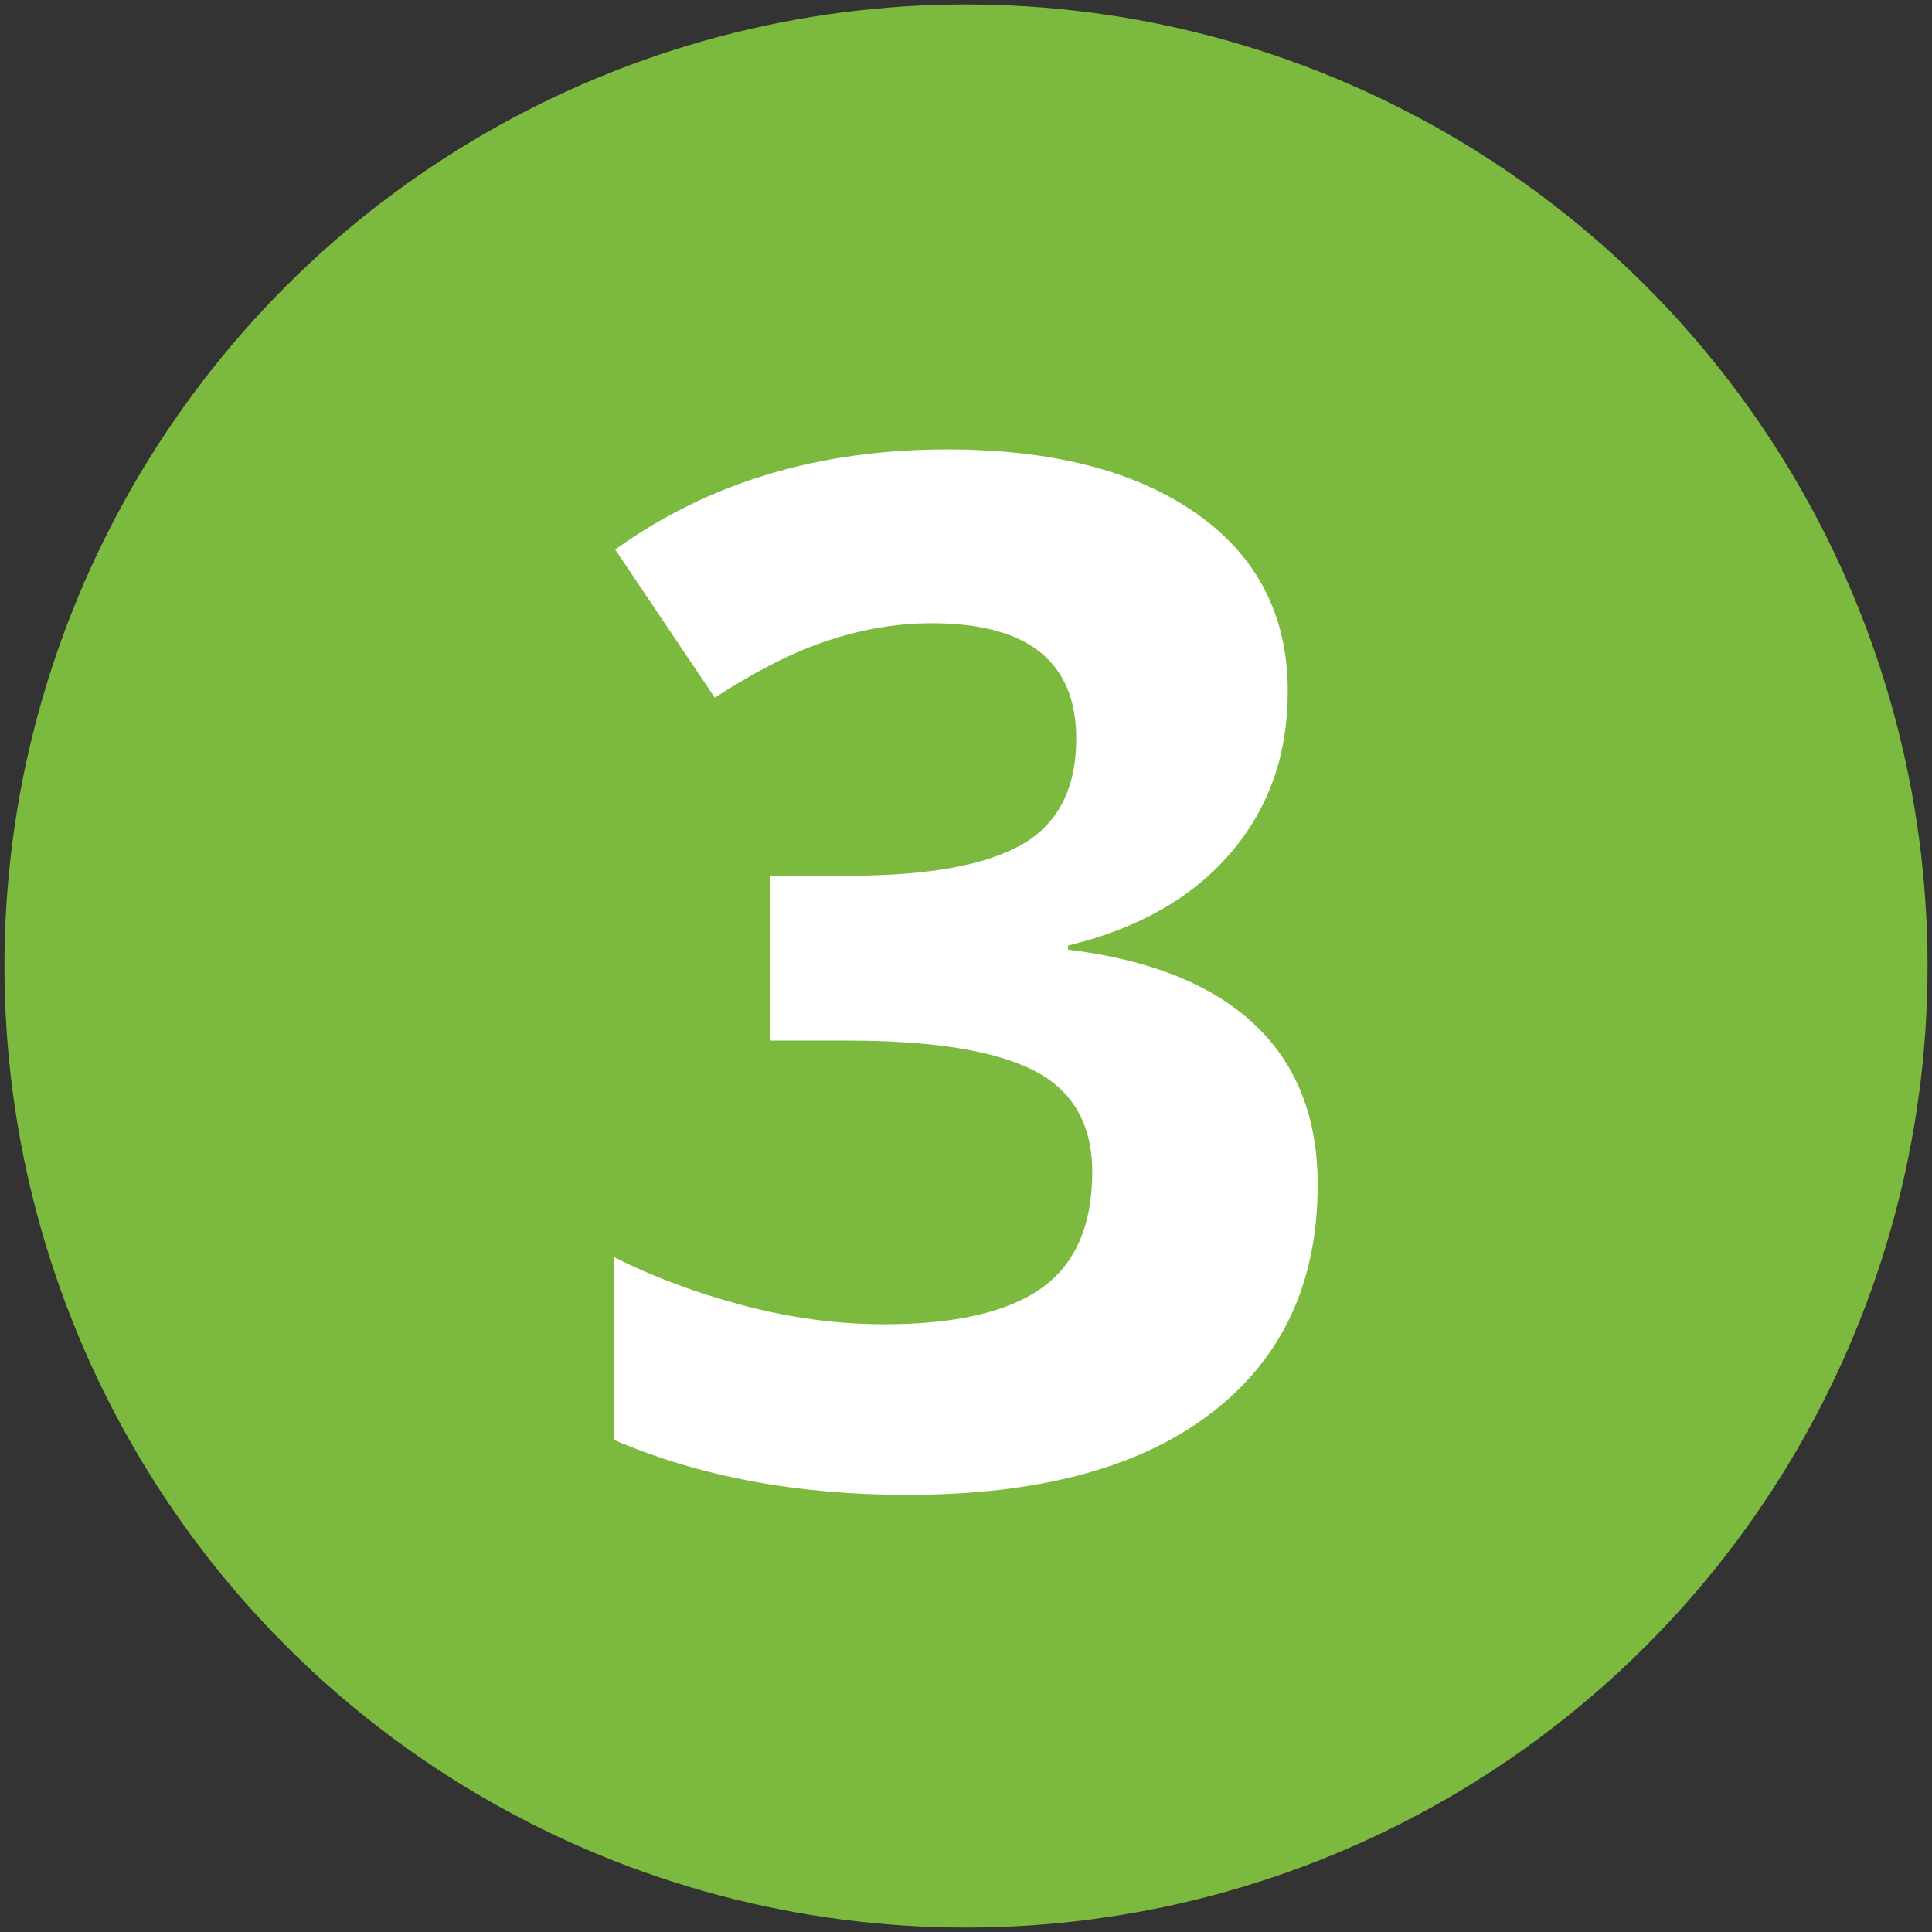
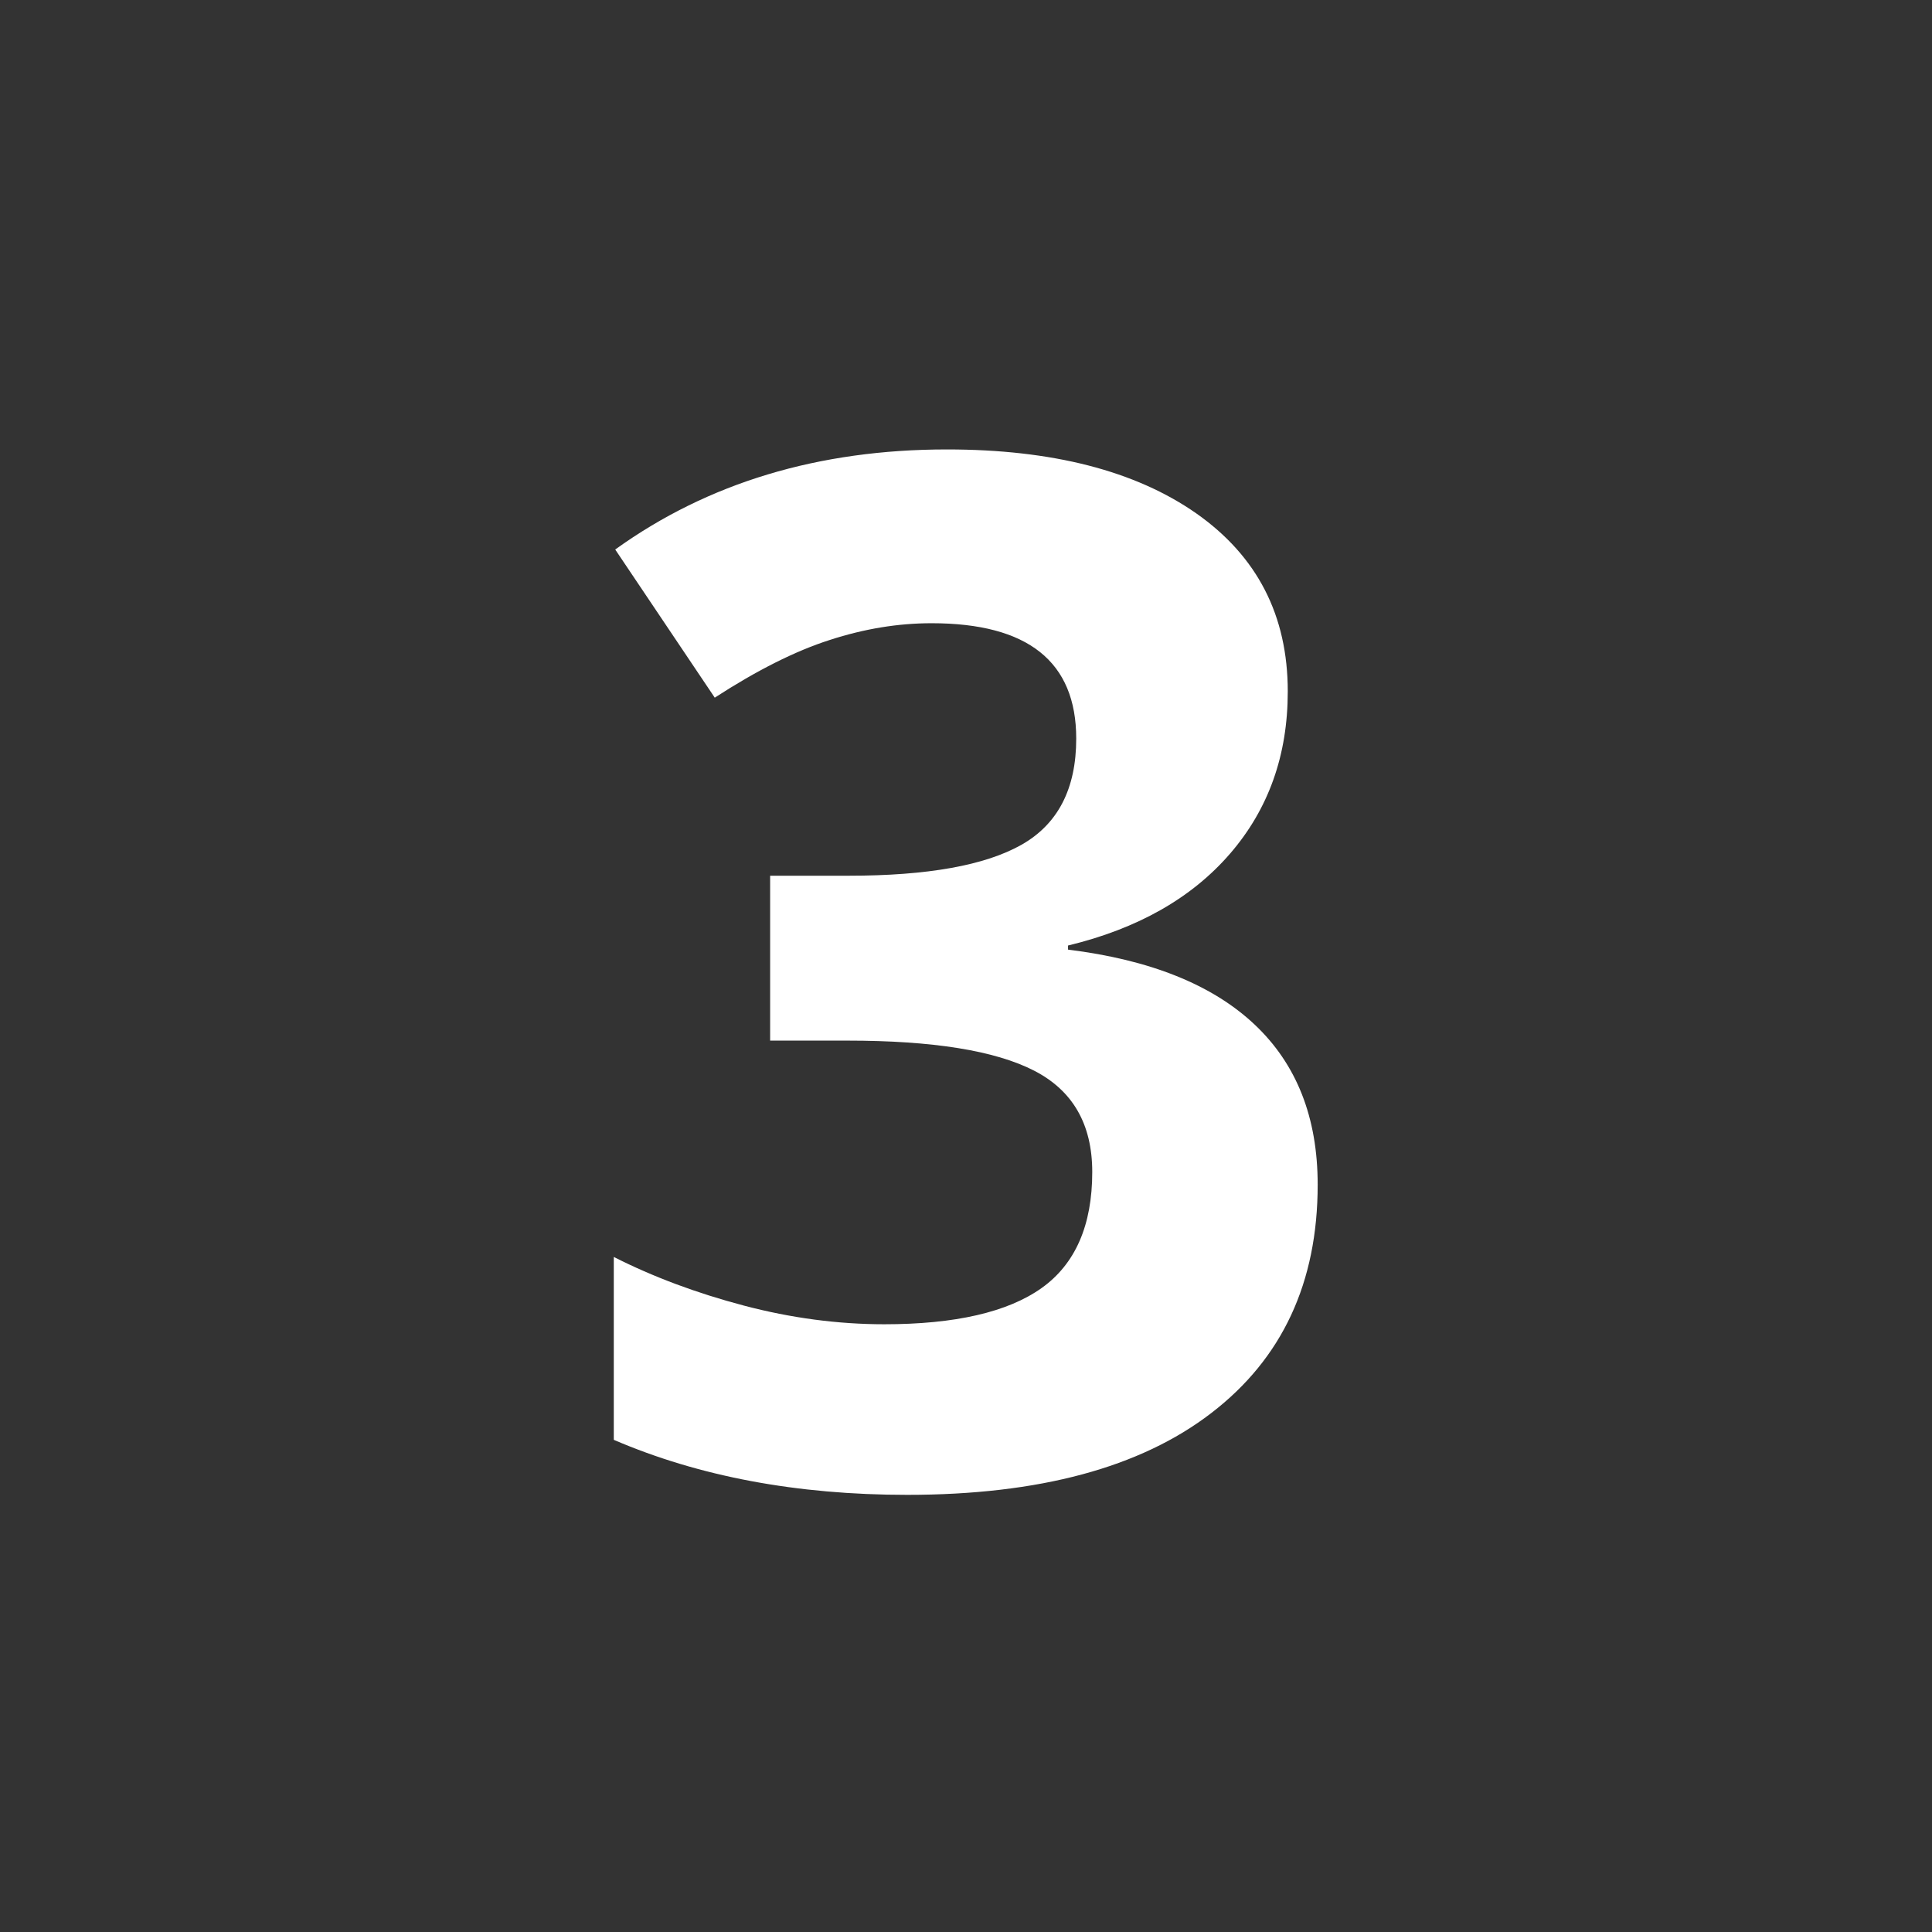
<svg xmlns="http://www.w3.org/2000/svg" id="Calque_1" data-name="Calque 1" viewBox="0 0 108.5 108.5">
  <rect x="0" y="0" width="108.5" height="108.5" fill="#333333" stroke="none" />
  <defs>
    <style>      .cls-1 {        fill: #7bba3f;      }      .cls-1, .cls-2 {        stroke-width: 0px;      }      .cls-2 {        fill: #fff;      }    </style>
  </defs>
-   <circle class="cls-1" cx="54.25" cy="54.25" r="54" />
  <path class="cls-2" d="m72.32,38.84c0,3.57-1.08,6.6-3.24,9.1-2.16,2.5-5.2,4.22-9.1,5.16v.23c4.61.57,8.1,1.97,10.47,4.2,2.37,2.23,3.55,5.23,3.55,9,0,5.5-1.99,9.77-5.98,12.83-3.98,3.06-9.67,4.59-17.07,4.59-6.2,0-11.69-1.03-16.48-3.09v-10.27c2.21,1.12,4.65,2.03,7.3,2.73s5.29,1.05,7.89,1.05c3.98,0,6.93-.68,8.83-2.03,1.9-1.35,2.85-3.53,2.85-6.52,0-2.68-1.09-4.58-3.28-5.7-2.19-1.12-5.68-1.68-10.47-1.68h-4.34v-9.26h4.41c4.43,0,7.66-.58,9.71-1.74,2.04-1.16,3.07-3.14,3.07-5.96,0-4.32-2.71-6.48-8.12-6.48-1.88,0-3.78.31-5.72.94-1.94.62-4.1,1.71-6.46,3.24l-5.59-8.32c5.21-3.75,11.42-5.62,18.63-5.62,5.91,0,10.58,1.2,14,3.59,3.42,2.4,5.14,5.73,5.14,10Z" />
</svg>